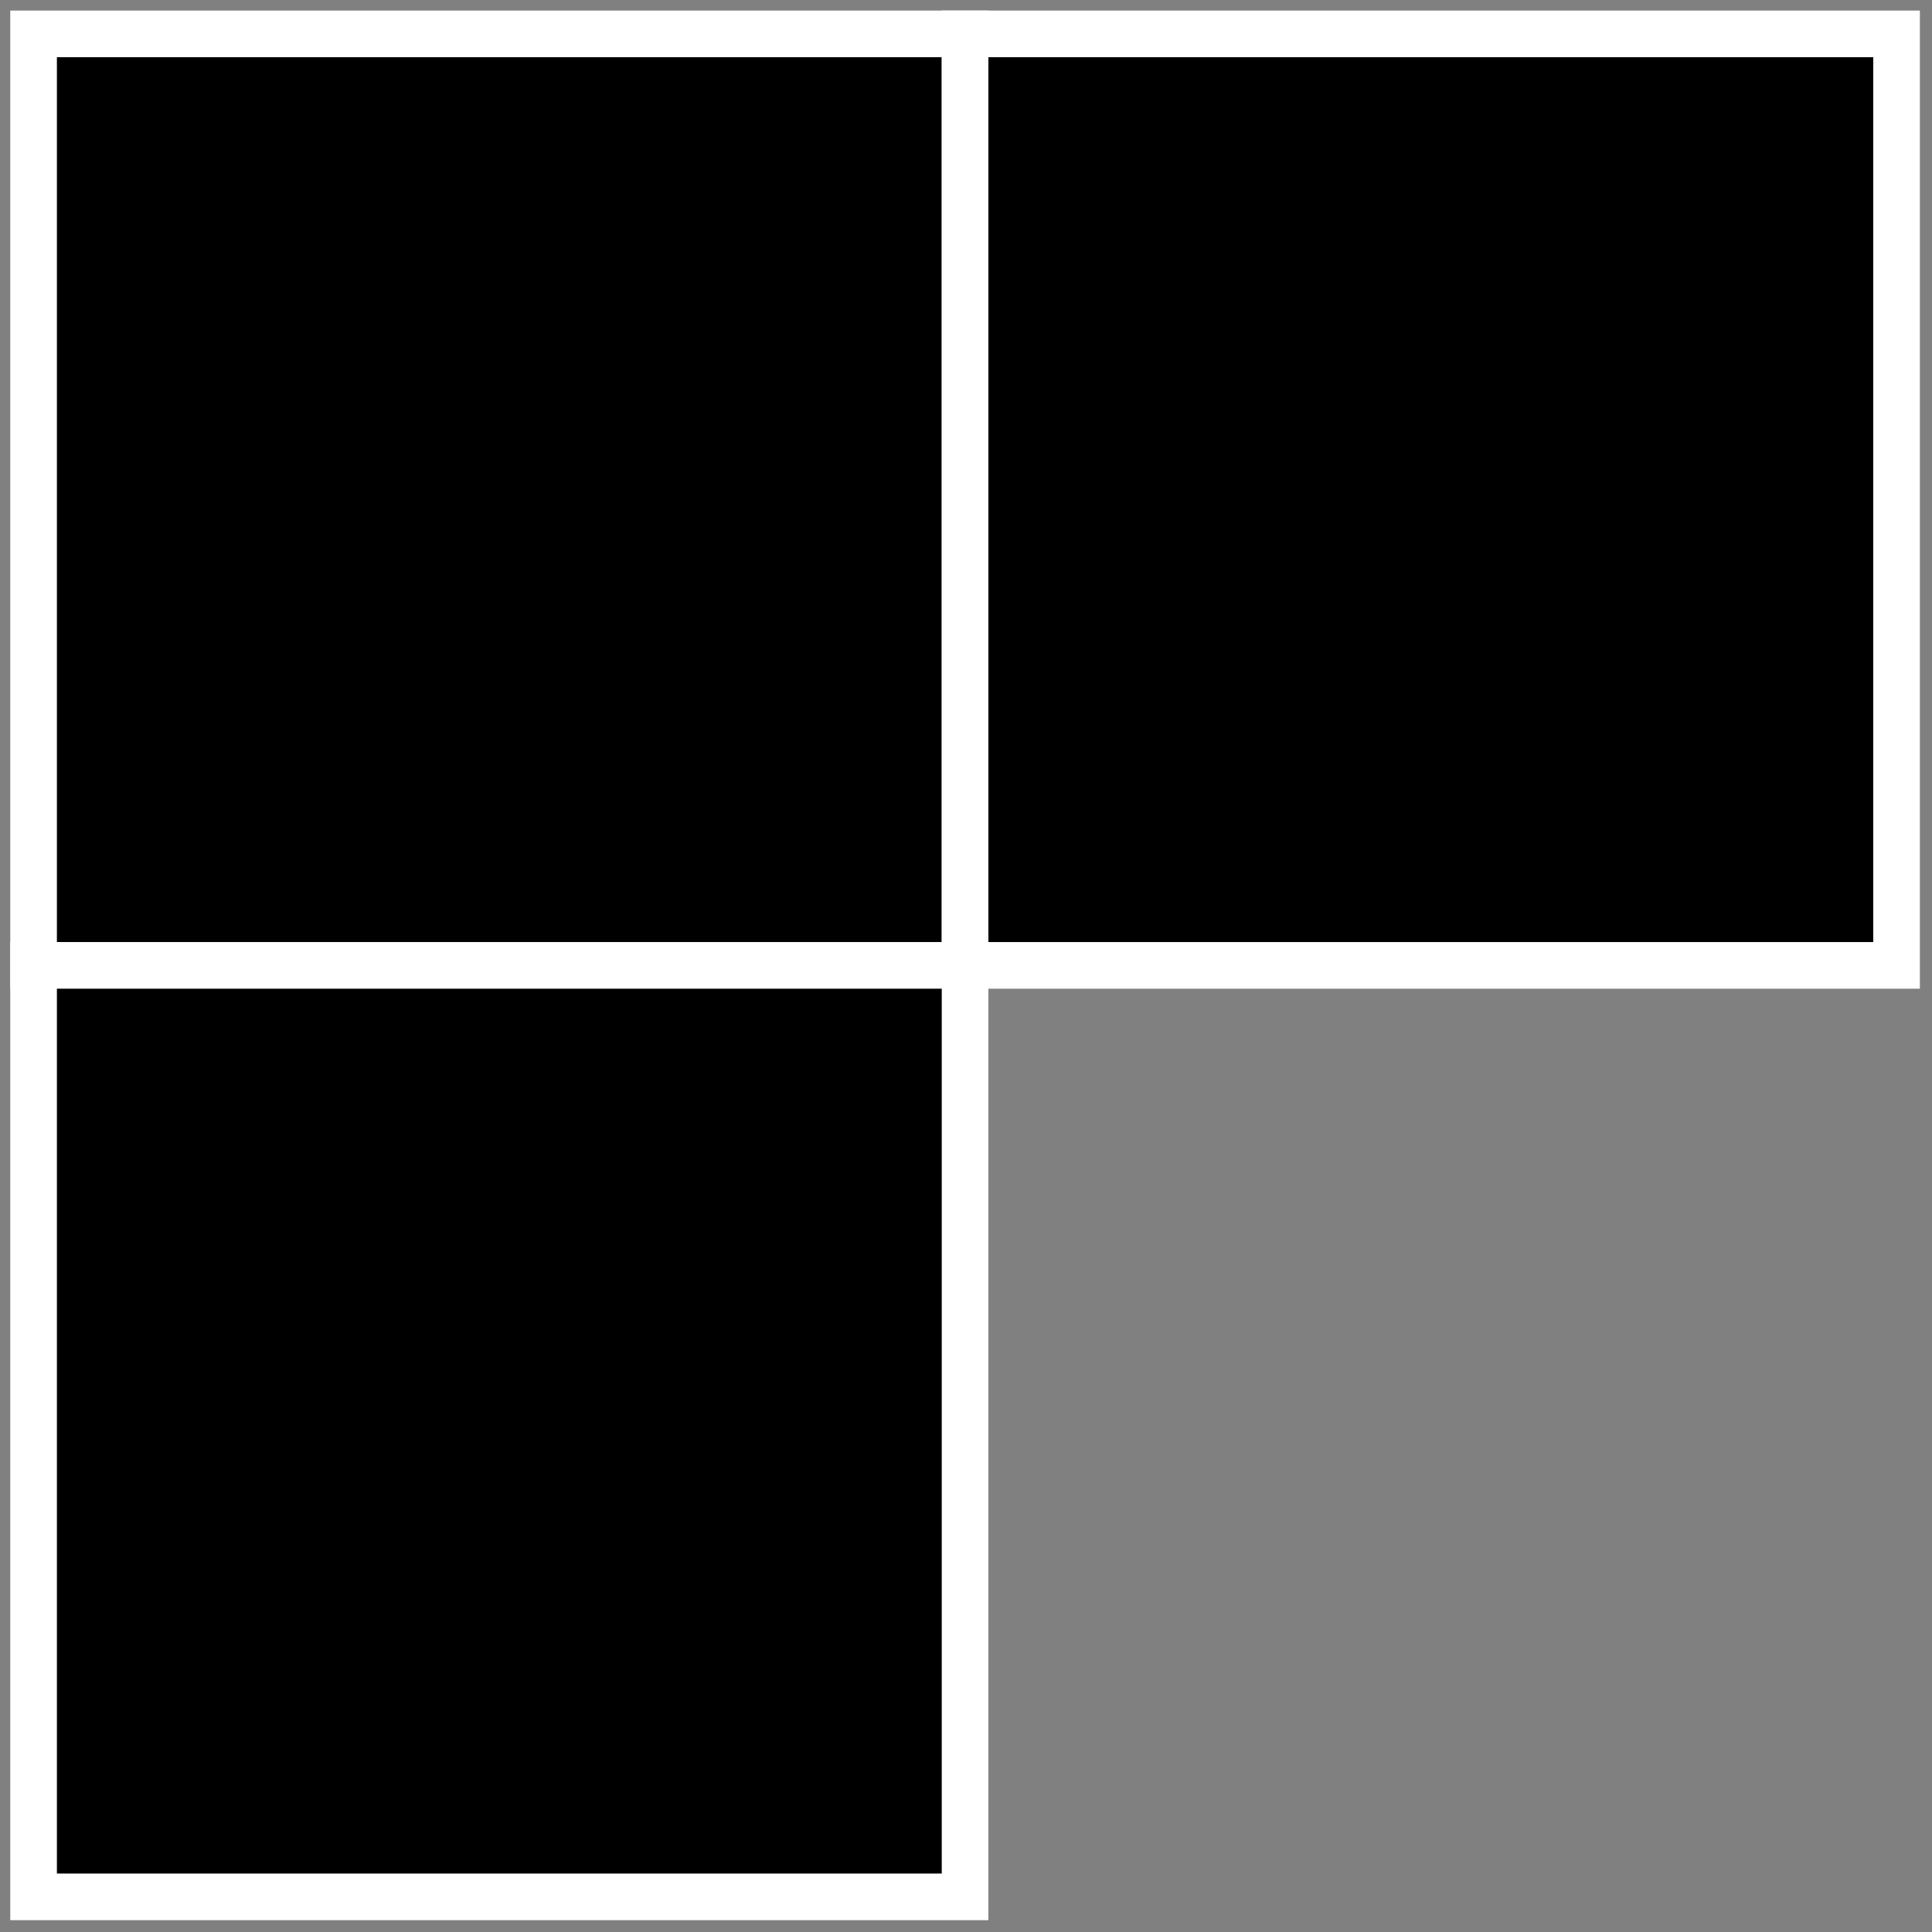
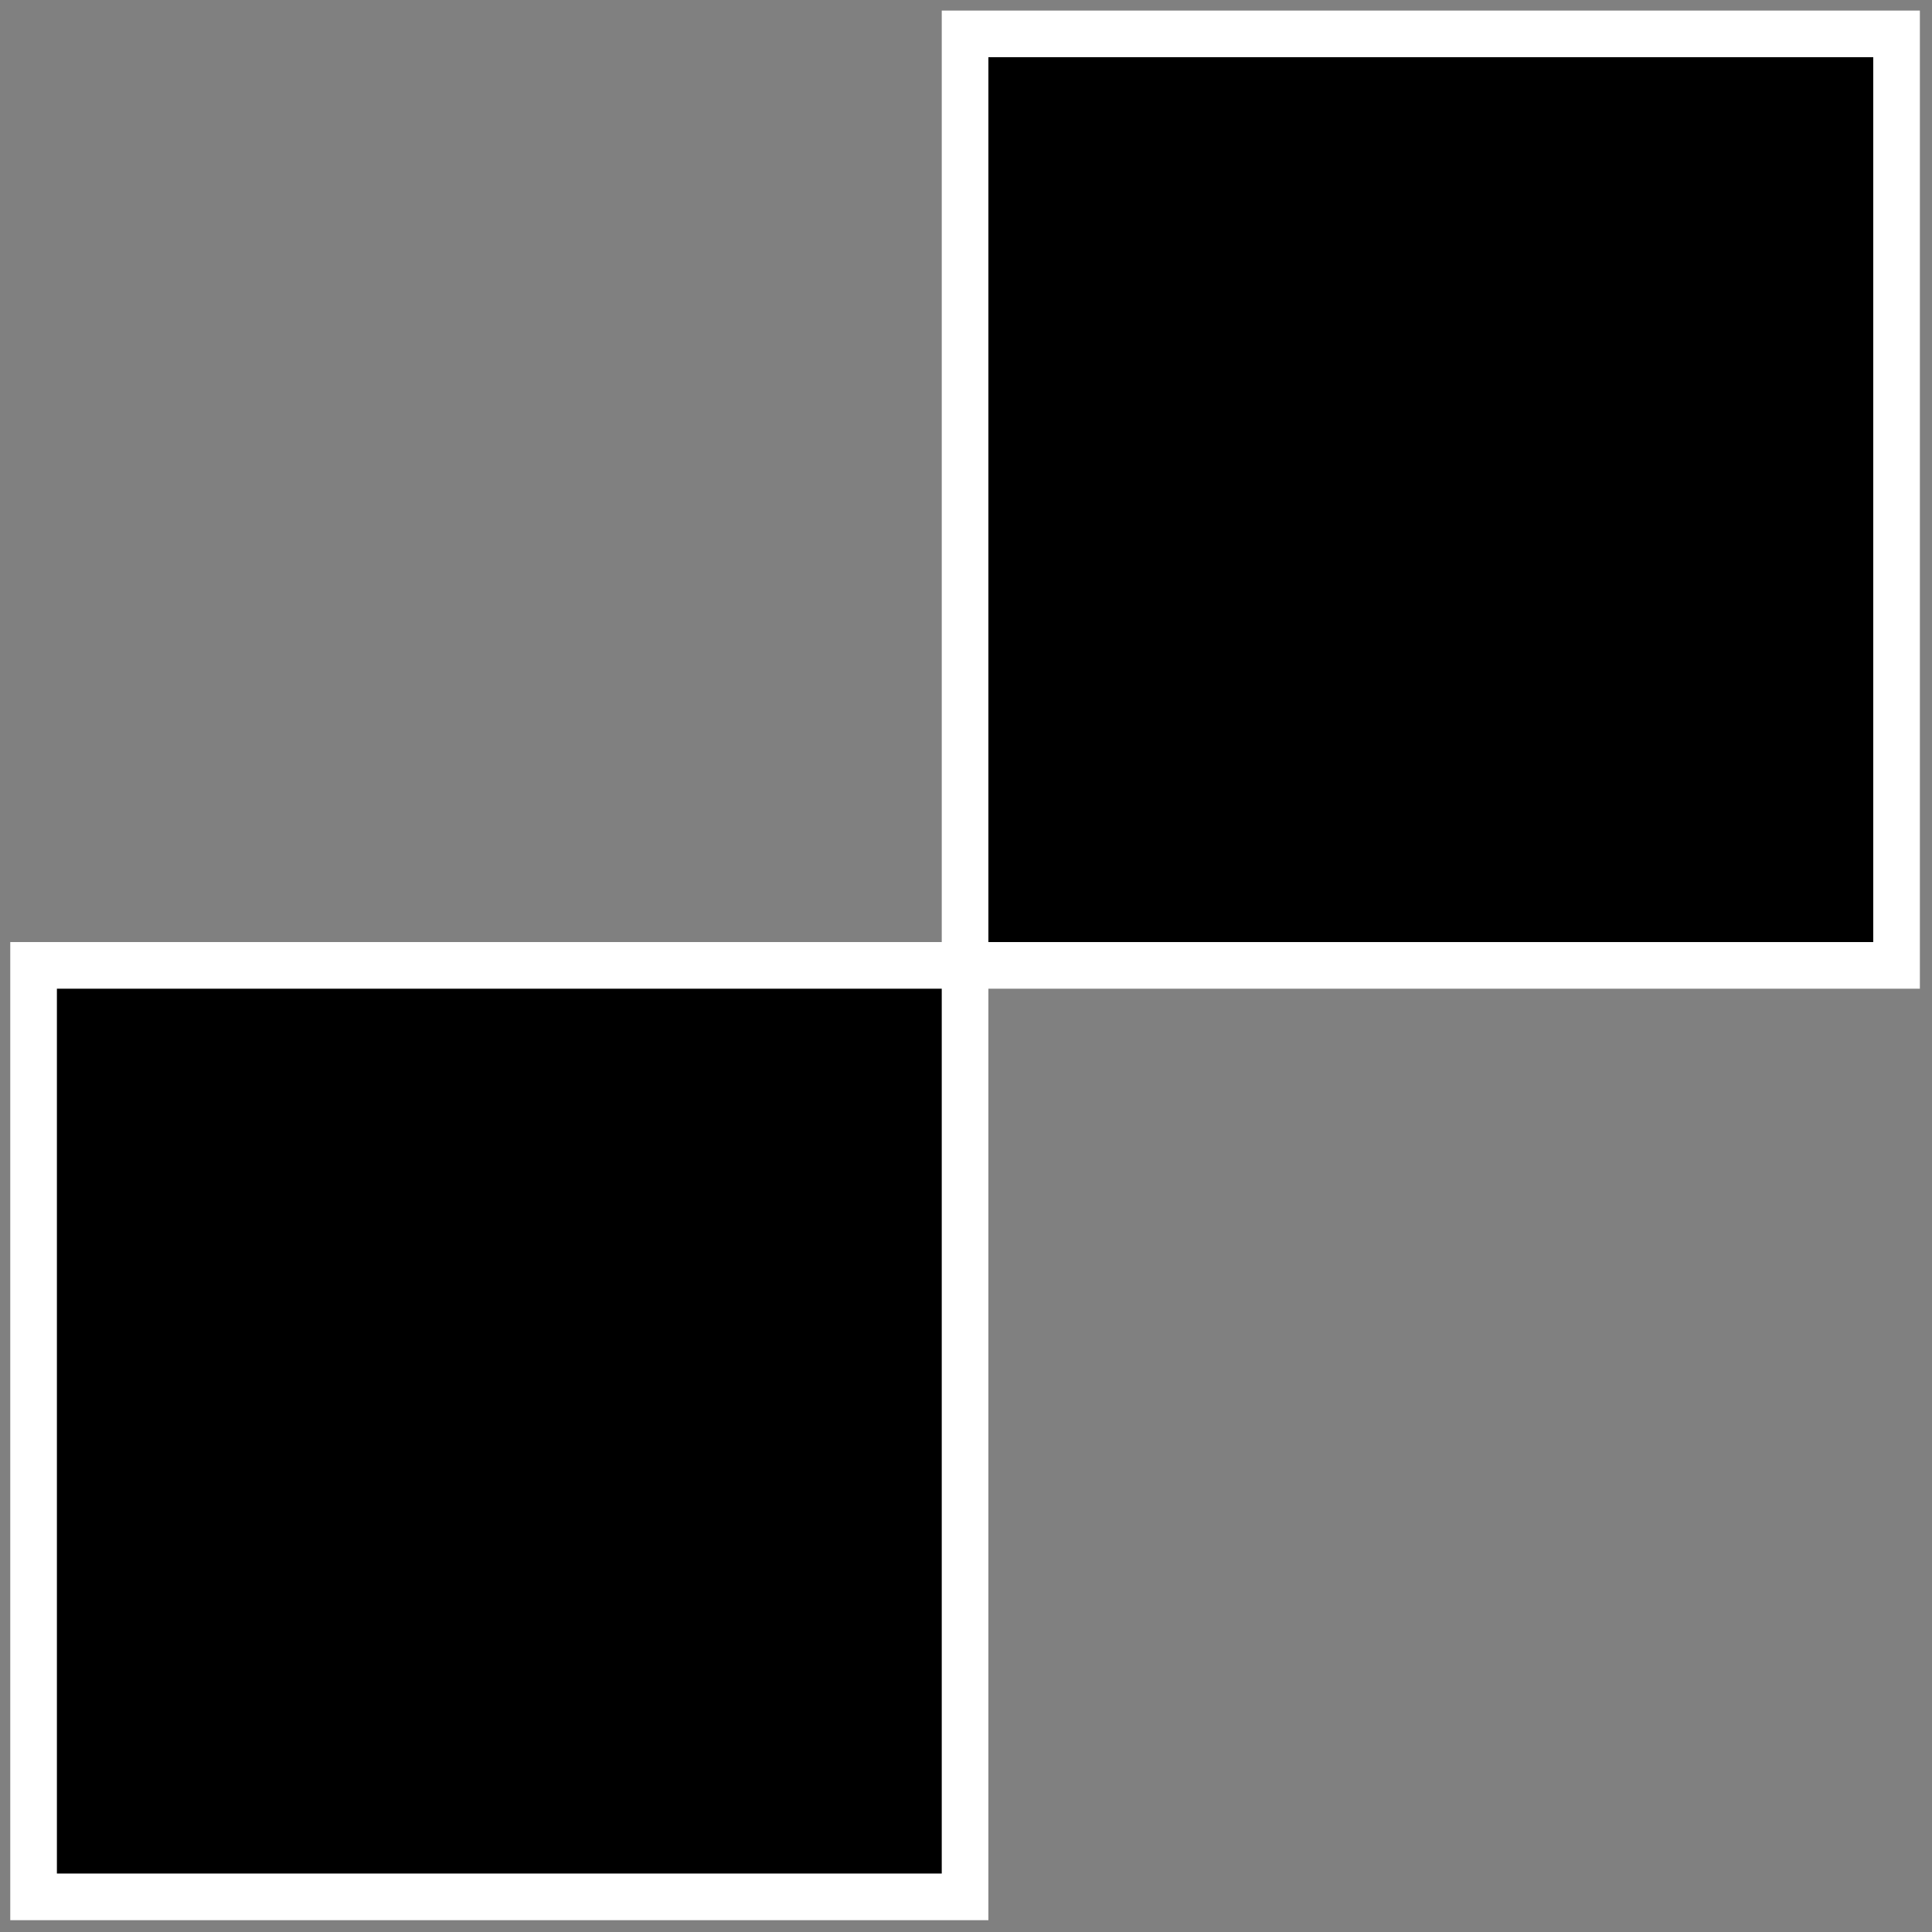
<svg xmlns="http://www.w3.org/2000/svg" viewBox="0 0 62.14 62.14">
  <rect x="0" y="0" width="62.14" height="62.14" fill="#808080" stroke="none" />
  <defs>
    <style>.a{stroke:#fff;stroke-miterlimit:10;stroke-width:1.5px;}</style>
  </defs>
-   <rect class="a" x="1.08" y="1.09" width="29.96" height="29.96" />
  <rect class="a" x="31.04" y="1.09" width="29.96" height="29.96" />
  <rect class="a" x="1.08" y="31.05" width="29.96" height="29.96" />
</svg>